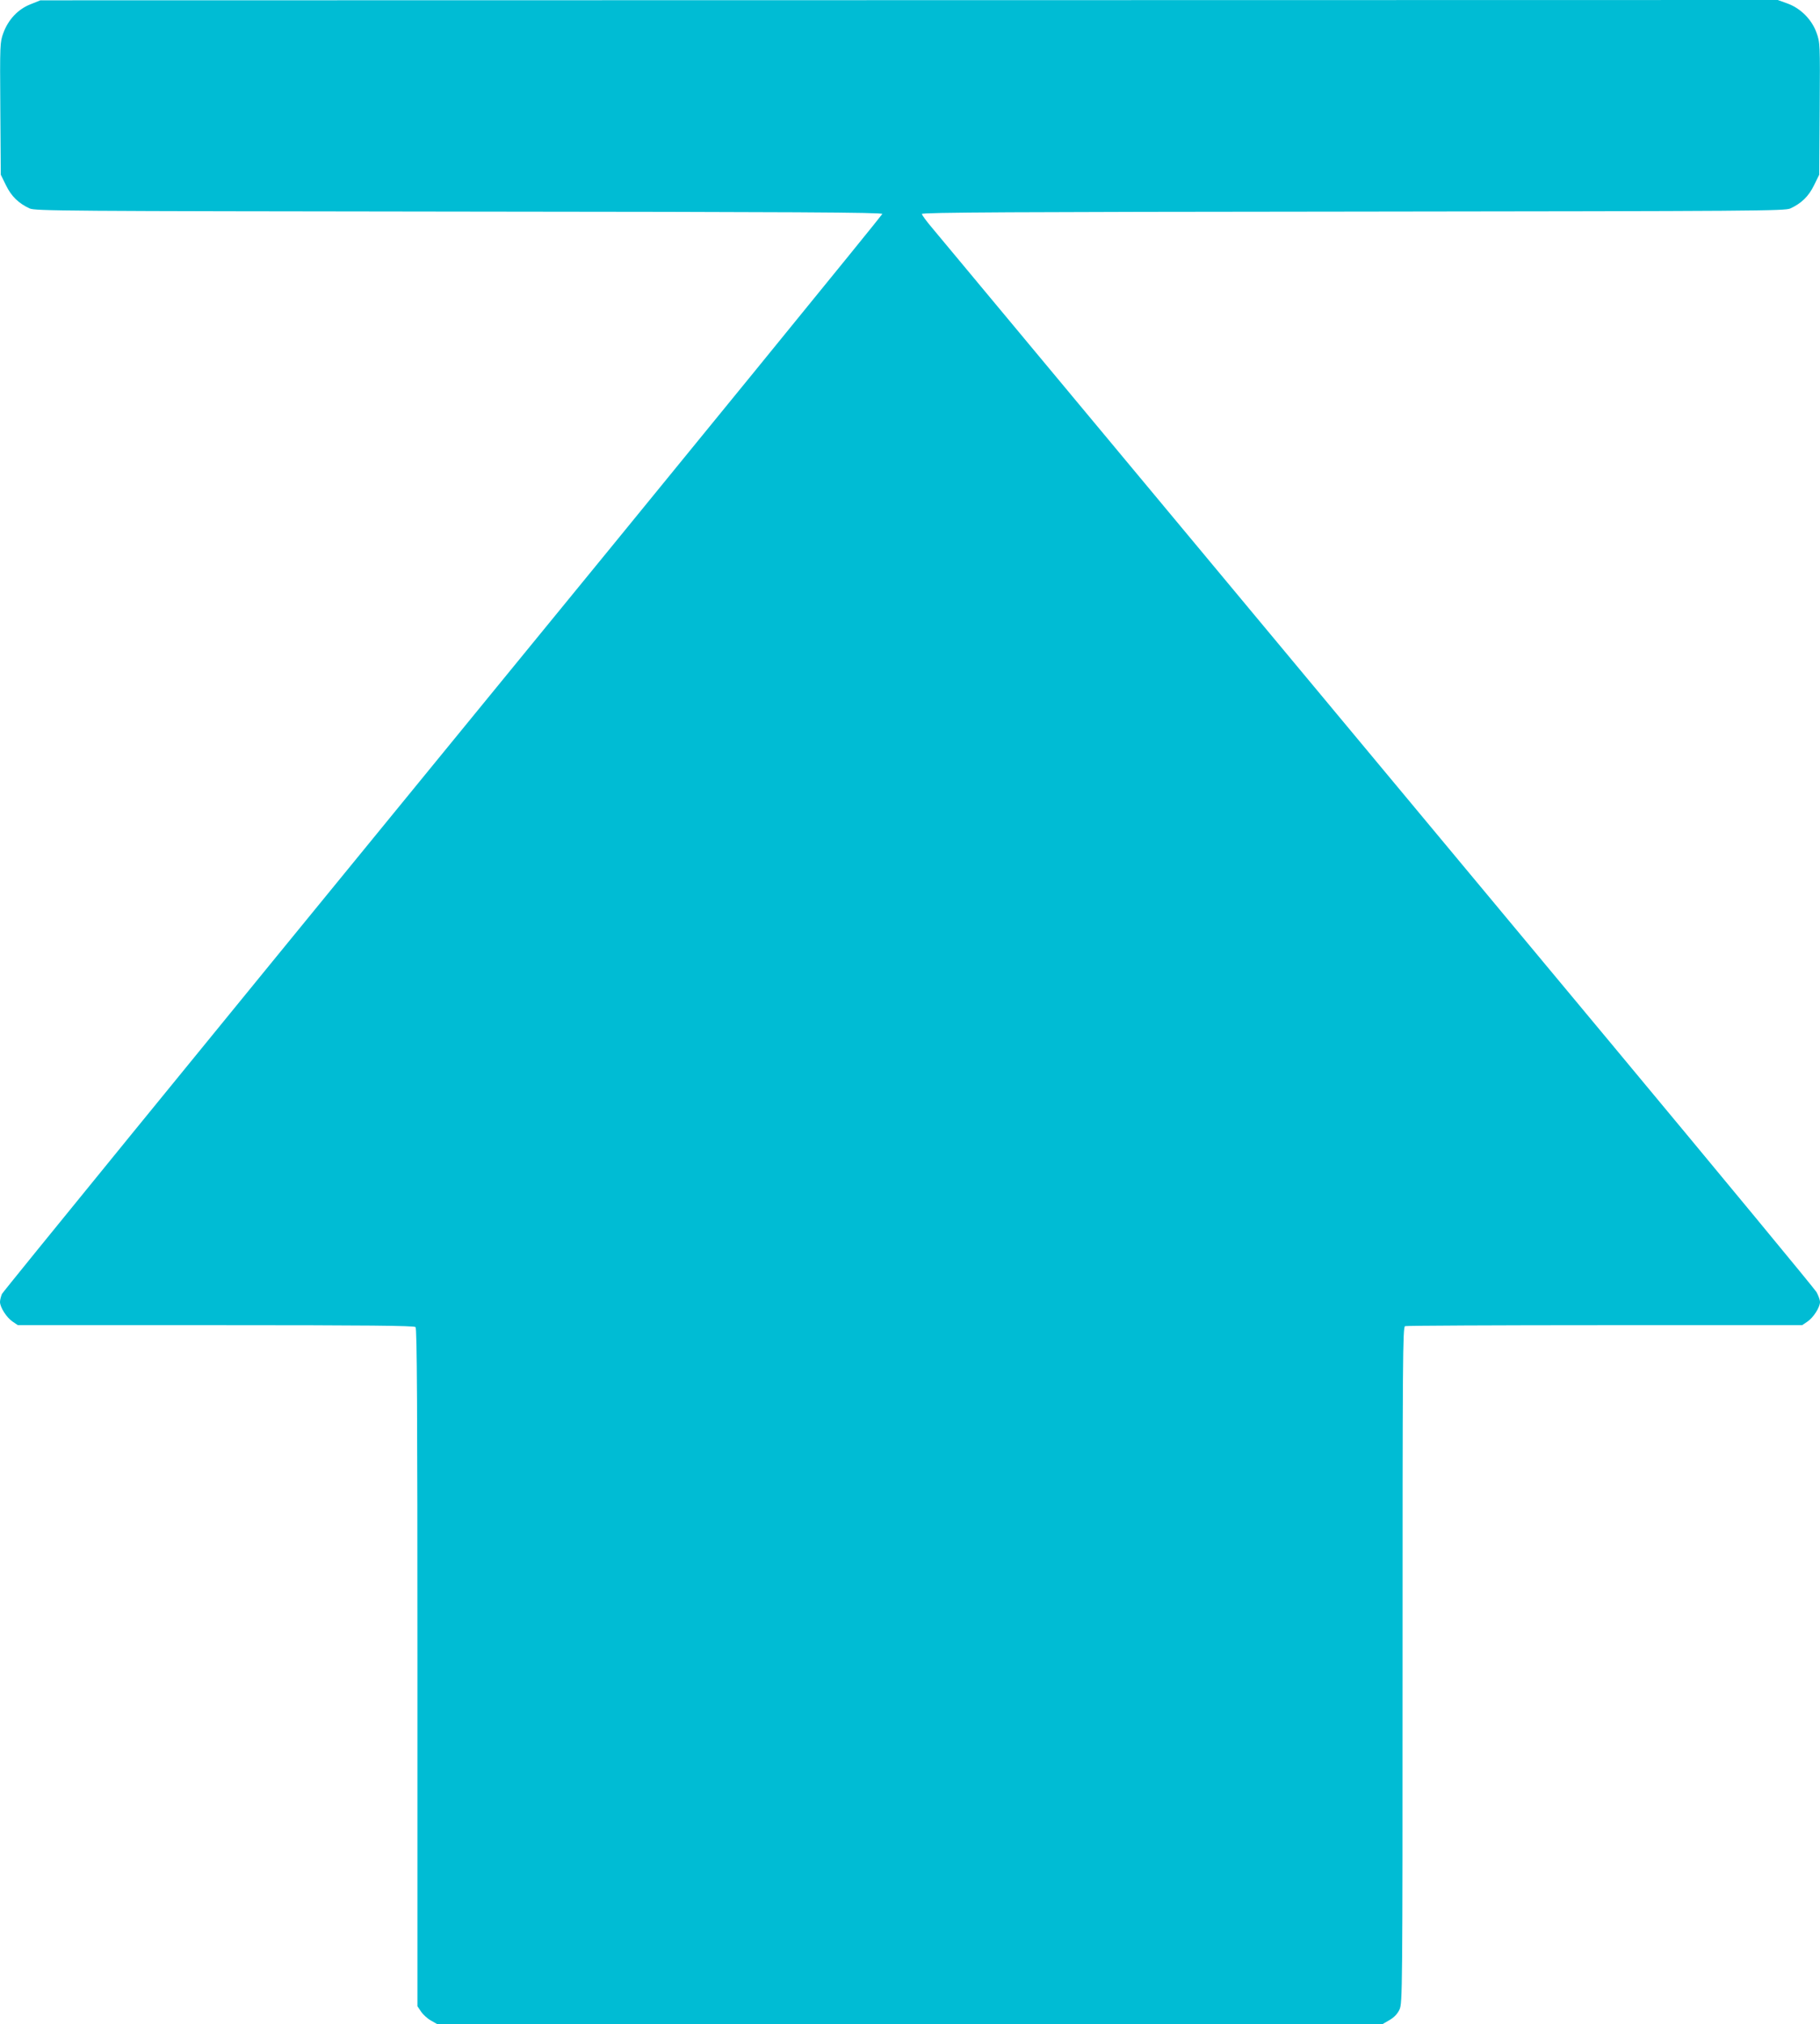
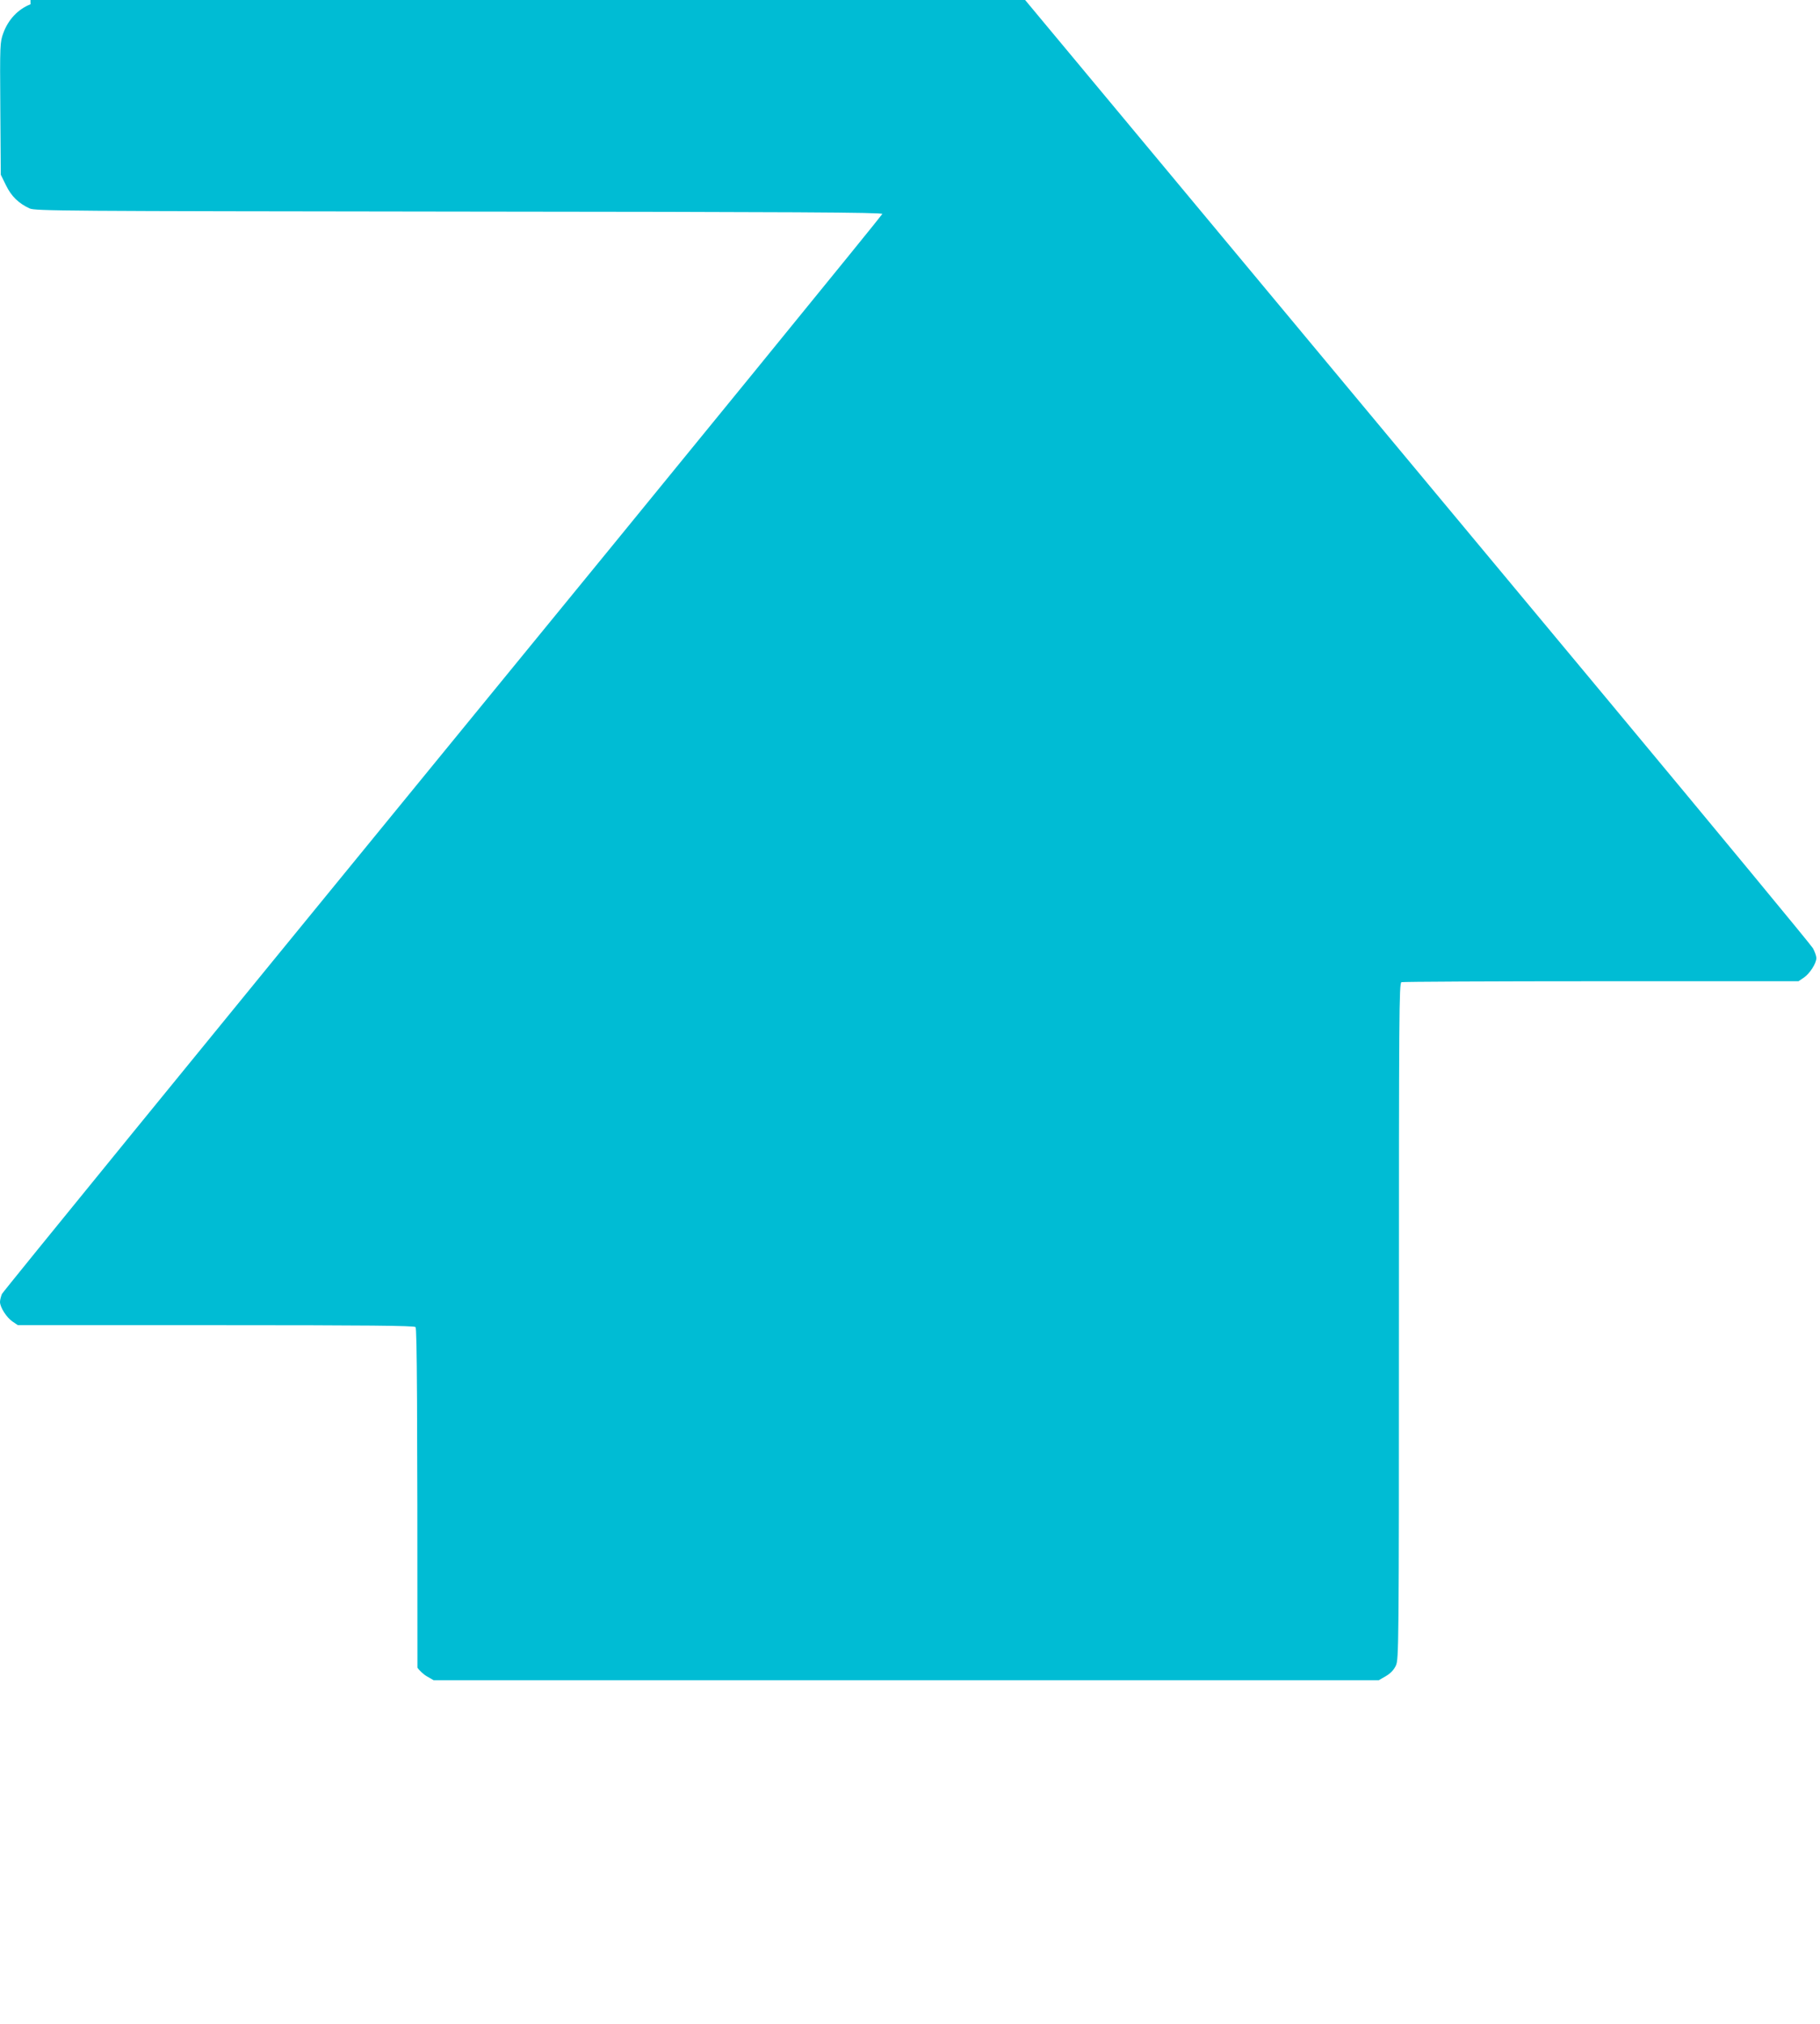
<svg xmlns="http://www.w3.org/2000/svg" version="1.0" width="1151pt" height="1280pt" viewBox="0 0 1151 1280" preserveAspectRatio="xMidYMid meet">
  <g transform="translate(0,1280) scale(0.1,-0.1)" fill="#00bcd4" stroke="none">
-     <path d="M193 12773 c-79 -31 -141 -97 -172 -182 -21 -58 -22 -69 -19 -478 l3 -418 33 -67 c34 -70 80 -114 149 -146 36 -16 199 -17 2716 -20 2119 -2 2677 -5 2677 -15 0 -6 -1250 -1540 -2778 -3407 -1527 -1867 -2783 -3408 -2790 -3423 -6 -15 -12 -38 -12 -50 0 -34 42 -99 79 -124 l34 -23 1251 0 c961 0 1255 -3 1264 -12 9 -9 12 -501 12 -2154 l0 -2141 23 -34 c12 -18 40 -44 62 -56 l40 -23 2989 0 2989 0 45 26 c30 18 50 39 63 67 18 41 19 107 19 2178 0 1939 1 2137 16 2143 9 3 577 6 1263 6 l1248 0 34 23 c37 25 79 90 79 124 0 12 -10 40 -22 62 -13 22 -599 731 -1303 1577 -704 845 -1943 2334 -2754 3308 -811 974 -1503 1805 -1537 1846 -35 41 -64 81 -64 87 0 10 568 13 2728 15 2564 3 2729 4 2765 20 69 32 115 76 149 146 l33 67 3 418 c3 412 2 419 -20 480 -30 84 -101 155 -184 185 l-61 22 -5494 -1 -5494 -1 -62 -25z" />
+     <path d="M193 12773 c-79 -31 -141 -97 -172 -182 -21 -58 -22 -69 -19 -478 l3 -418 33 -67 c34 -70 80 -114 149 -146 36 -16 199 -17 2716 -20 2119 -2 2677 -5 2677 -15 0 -6 -1250 -1540 -2778 -3407 -1527 -1867 -2783 -3408 -2790 -3423 -6 -15 -12 -38 -12 -50 0 -34 42 -99 79 -124 l34 -23 1251 0 c961 0 1255 -3 1264 -12 9 -9 12 -501 12 -2154 c12 -18 40 -44 62 -56 l40 -23 2989 0 2989 0 45 26 c30 18 50 39 63 67 18 41 19 107 19 2178 0 1939 1 2137 16 2143 9 3 577 6 1263 6 l1248 0 34 23 c37 25 79 90 79 124 0 12 -10 40 -22 62 -13 22 -599 731 -1303 1577 -704 845 -1943 2334 -2754 3308 -811 974 -1503 1805 -1537 1846 -35 41 -64 81 -64 87 0 10 568 13 2728 15 2564 3 2729 4 2765 20 69 32 115 76 149 146 l33 67 3 418 c3 412 2 419 -20 480 -30 84 -101 155 -184 185 l-61 22 -5494 -1 -5494 -1 -62 -25z" />
  </g>
</svg>